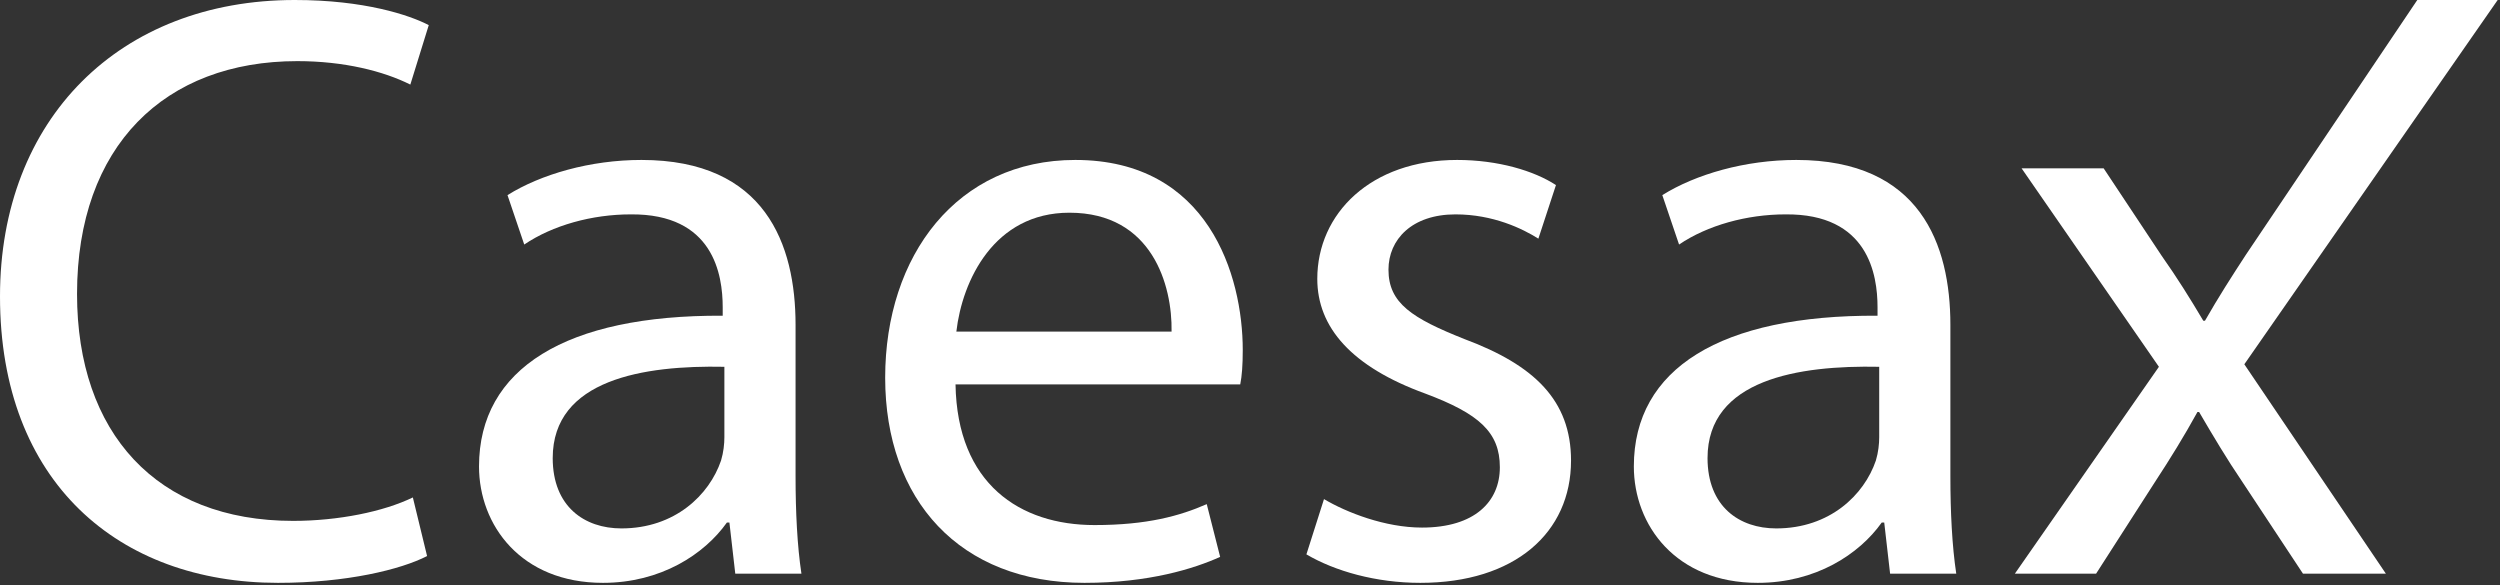
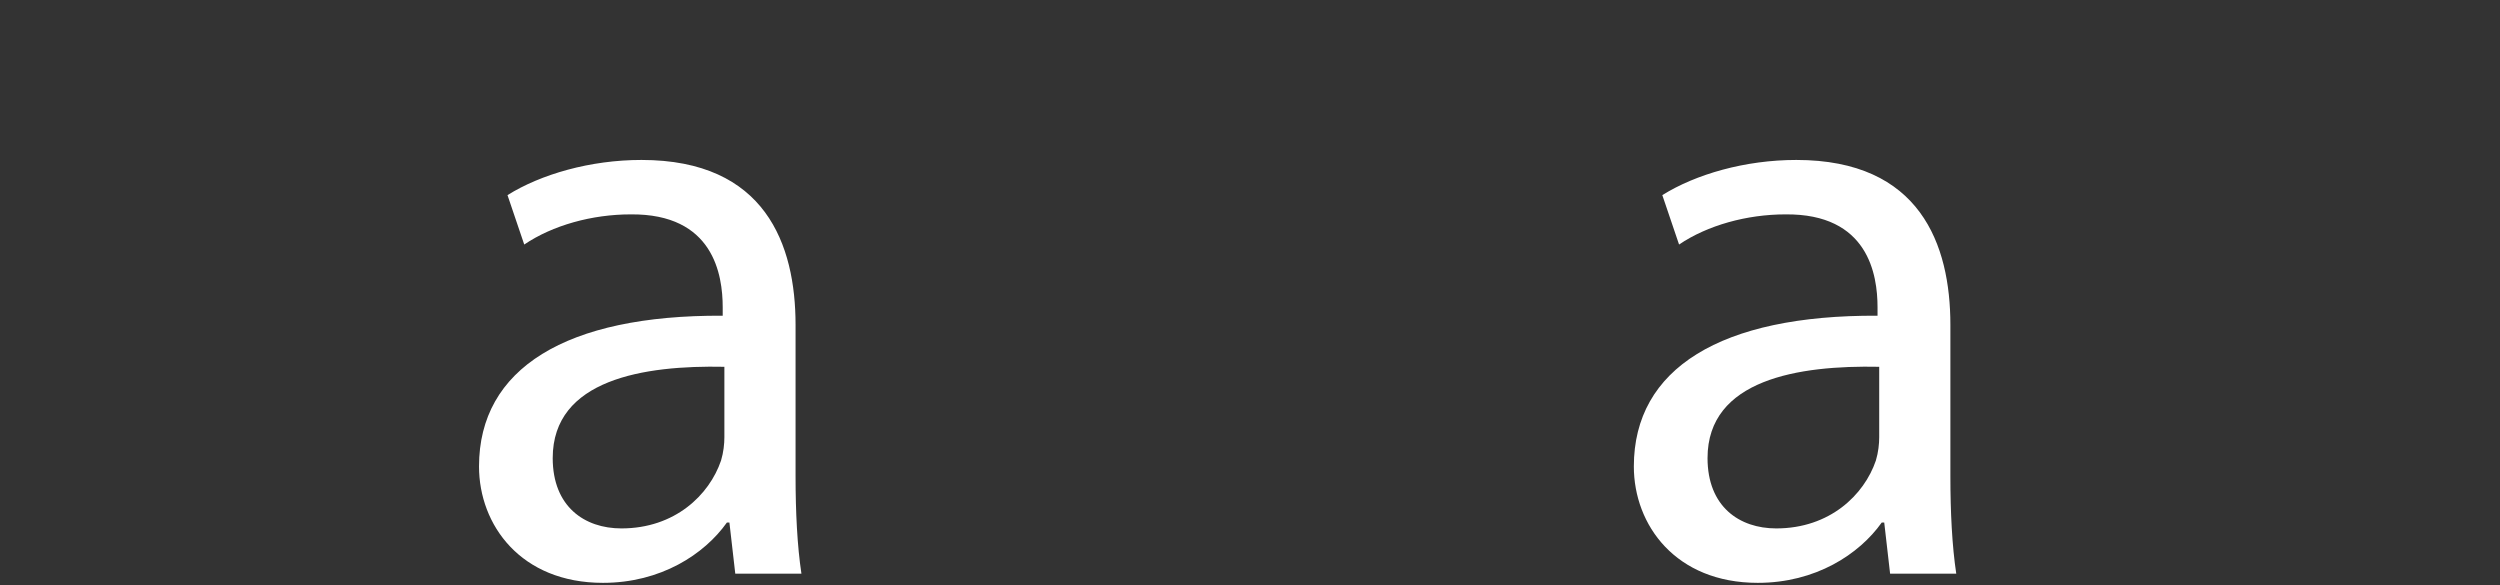
<svg xmlns="http://www.w3.org/2000/svg" width="100%" height="100%" viewBox="0 0 816 191" version="1.1" xml:space="preserve" style="fill-rule:evenodd;clip-rule:evenodd;stroke-linejoin:round;stroke-miterlimit:1.414;">
  <rect x="0" y="0" width="816" height="191" fill="#333333" stroke="none" />
  <g transform="matrix(1,0,0,1,-13.321,-10.247)">
-     <path d="M152.721,191.742C144.248,196.115 126.481,200.489 104.068,200.489C52.134,200.489 13.321,167.689 13.321,107.008C13.321,49.061 52.408,10.247 109.534,10.247C132.221,10.247 146.981,15.167 153.268,18.448L147.255,37.854C138.508,33.48 125.661,30.2 110.355,30.2C67.167,30.2 38.467,57.807 38.467,106.188C38.467,151.562 64.434,180.262 108.988,180.262C123.748,180.262 138.508,177.255 148.075,172.609L152.721,191.742Z" style="fill:white;fill-rule:nonzero;" />
    <path d="M249.76,129.968C223.52,129.422 193.726,134.069 193.726,159.762C193.726,175.615 204.113,182.721 216.14,182.721C233.634,182.721 244.839,171.788 248.666,160.581C249.487,157.848 249.76,155.115 249.76,152.928L249.76,129.968ZM272.993,165.775C272.993,177.255 273.54,188.462 274.906,197.482L253.313,197.482L251.4,180.809L250.58,180.809C243.199,191.195 228.986,200.489 210.126,200.489C183.339,200.489 169.673,181.629 169.673,162.495C169.673,130.514 198.1,113.021 249.213,113.295L249.213,110.561C249.213,99.901 246.206,79.948 219.146,80.221C206.573,80.221 193.726,83.775 184.432,90.061L178.966,73.934C189.9,67.101 206.026,62.454 222.699,62.454C263.153,62.454 272.993,90.061 272.993,116.301L272.993,165.775Z" style="fill:white;fill-rule:nonzero;" />
-     <path d="M395.723,118.488C395.996,103.454 389.436,79.675 362.376,79.675C337.776,79.675 327.39,101.815 325.476,118.488L395.723,118.488ZM325.202,135.708C325.749,168.235 346.249,181.629 370.577,181.629C387.796,181.629 398.456,178.622 407.203,174.795L411.576,192.015C403.103,195.842 388.343,200.488 367.296,200.488C326.569,200.488 302.243,173.428 302.243,133.522C302.243,93.614 325.749,62.454 364.29,62.454C407.75,62.454 418.956,100.175 418.956,124.502C418.956,129.422 418.683,132.975 418.137,135.708L325.202,135.708Z" style="fill:white;fill-rule:nonzero;" />
-     <path d="M445.472,173.155C452.852,177.528 465.426,182.448 477.451,182.448C494.672,182.448 502.872,173.974 502.872,162.768C502.872,151.288 496.038,145.275 478.545,138.714C454.492,129.967 443.284,117.121 443.284,101.267C443.284,79.947 460.779,62.454 488.932,62.454C502.326,62.454 514.078,66.007 521.185,70.654L515.446,88.147C510.252,84.867 500.686,80.22 488.385,80.22C474.172,80.22 466.519,88.421 466.519,98.261C466.519,109.194 474.172,114.114 491.393,120.947C514.078,129.421 526.106,140.901 526.106,160.581C526.106,184.088 507.792,200.488 476.905,200.488C462.418,200.488 449.026,196.661 439.732,191.195L445.472,173.155Z" style="fill:white;fill-rule:nonzero;" />
    <path d="M626.694,129.968C600.454,129.422 570.66,134.069 570.66,159.762C570.66,175.615 581.048,182.721 593.074,182.721C610.568,182.721 621.774,171.788 625.601,160.581C626.421,157.848 626.694,155.115 626.694,152.928L626.694,129.968ZM649.927,165.775C649.927,177.255 650.474,188.462 651.841,197.482L630.247,197.482L628.335,180.809L627.514,180.809C620.134,191.195 605.921,200.489 587.06,200.489C560.273,200.489 546.607,181.629 546.607,162.495C546.607,130.514 575.034,113.021 626.148,113.295L626.148,110.561C626.148,99.901 623.14,79.948 596.08,80.221C583.507,80.221 570.66,83.775 561.367,90.061L555.9,73.934C566.834,67.101 582.961,62.454 599.634,62.454C640.088,62.454 649.927,90.061 649.927,116.301L649.927,165.775Z" style="fill:white;fill-rule:nonzero;" />
-     <path d="M699.95,65.187L718.81,93.614C724.004,100.994 728.103,107.555 732.477,114.935L733.024,114.935C737.397,107.281 741.771,100.448 746.417,93.341L802.326,10.247L828.566,10.247L745.871,129.148L792.064,197.482L765.004,197.482L745.324,167.688C740.131,160.035 735.757,152.655 731.111,144.728L730.564,144.728C726.19,152.655 721.817,159.762 716.625,167.688L697.491,197.482L670.977,197.482L717.99,129.968L673.164,65.187L699.95,65.187Z" style="fill:white;fill-rule:nonzero;" />
  </g>
</svg>